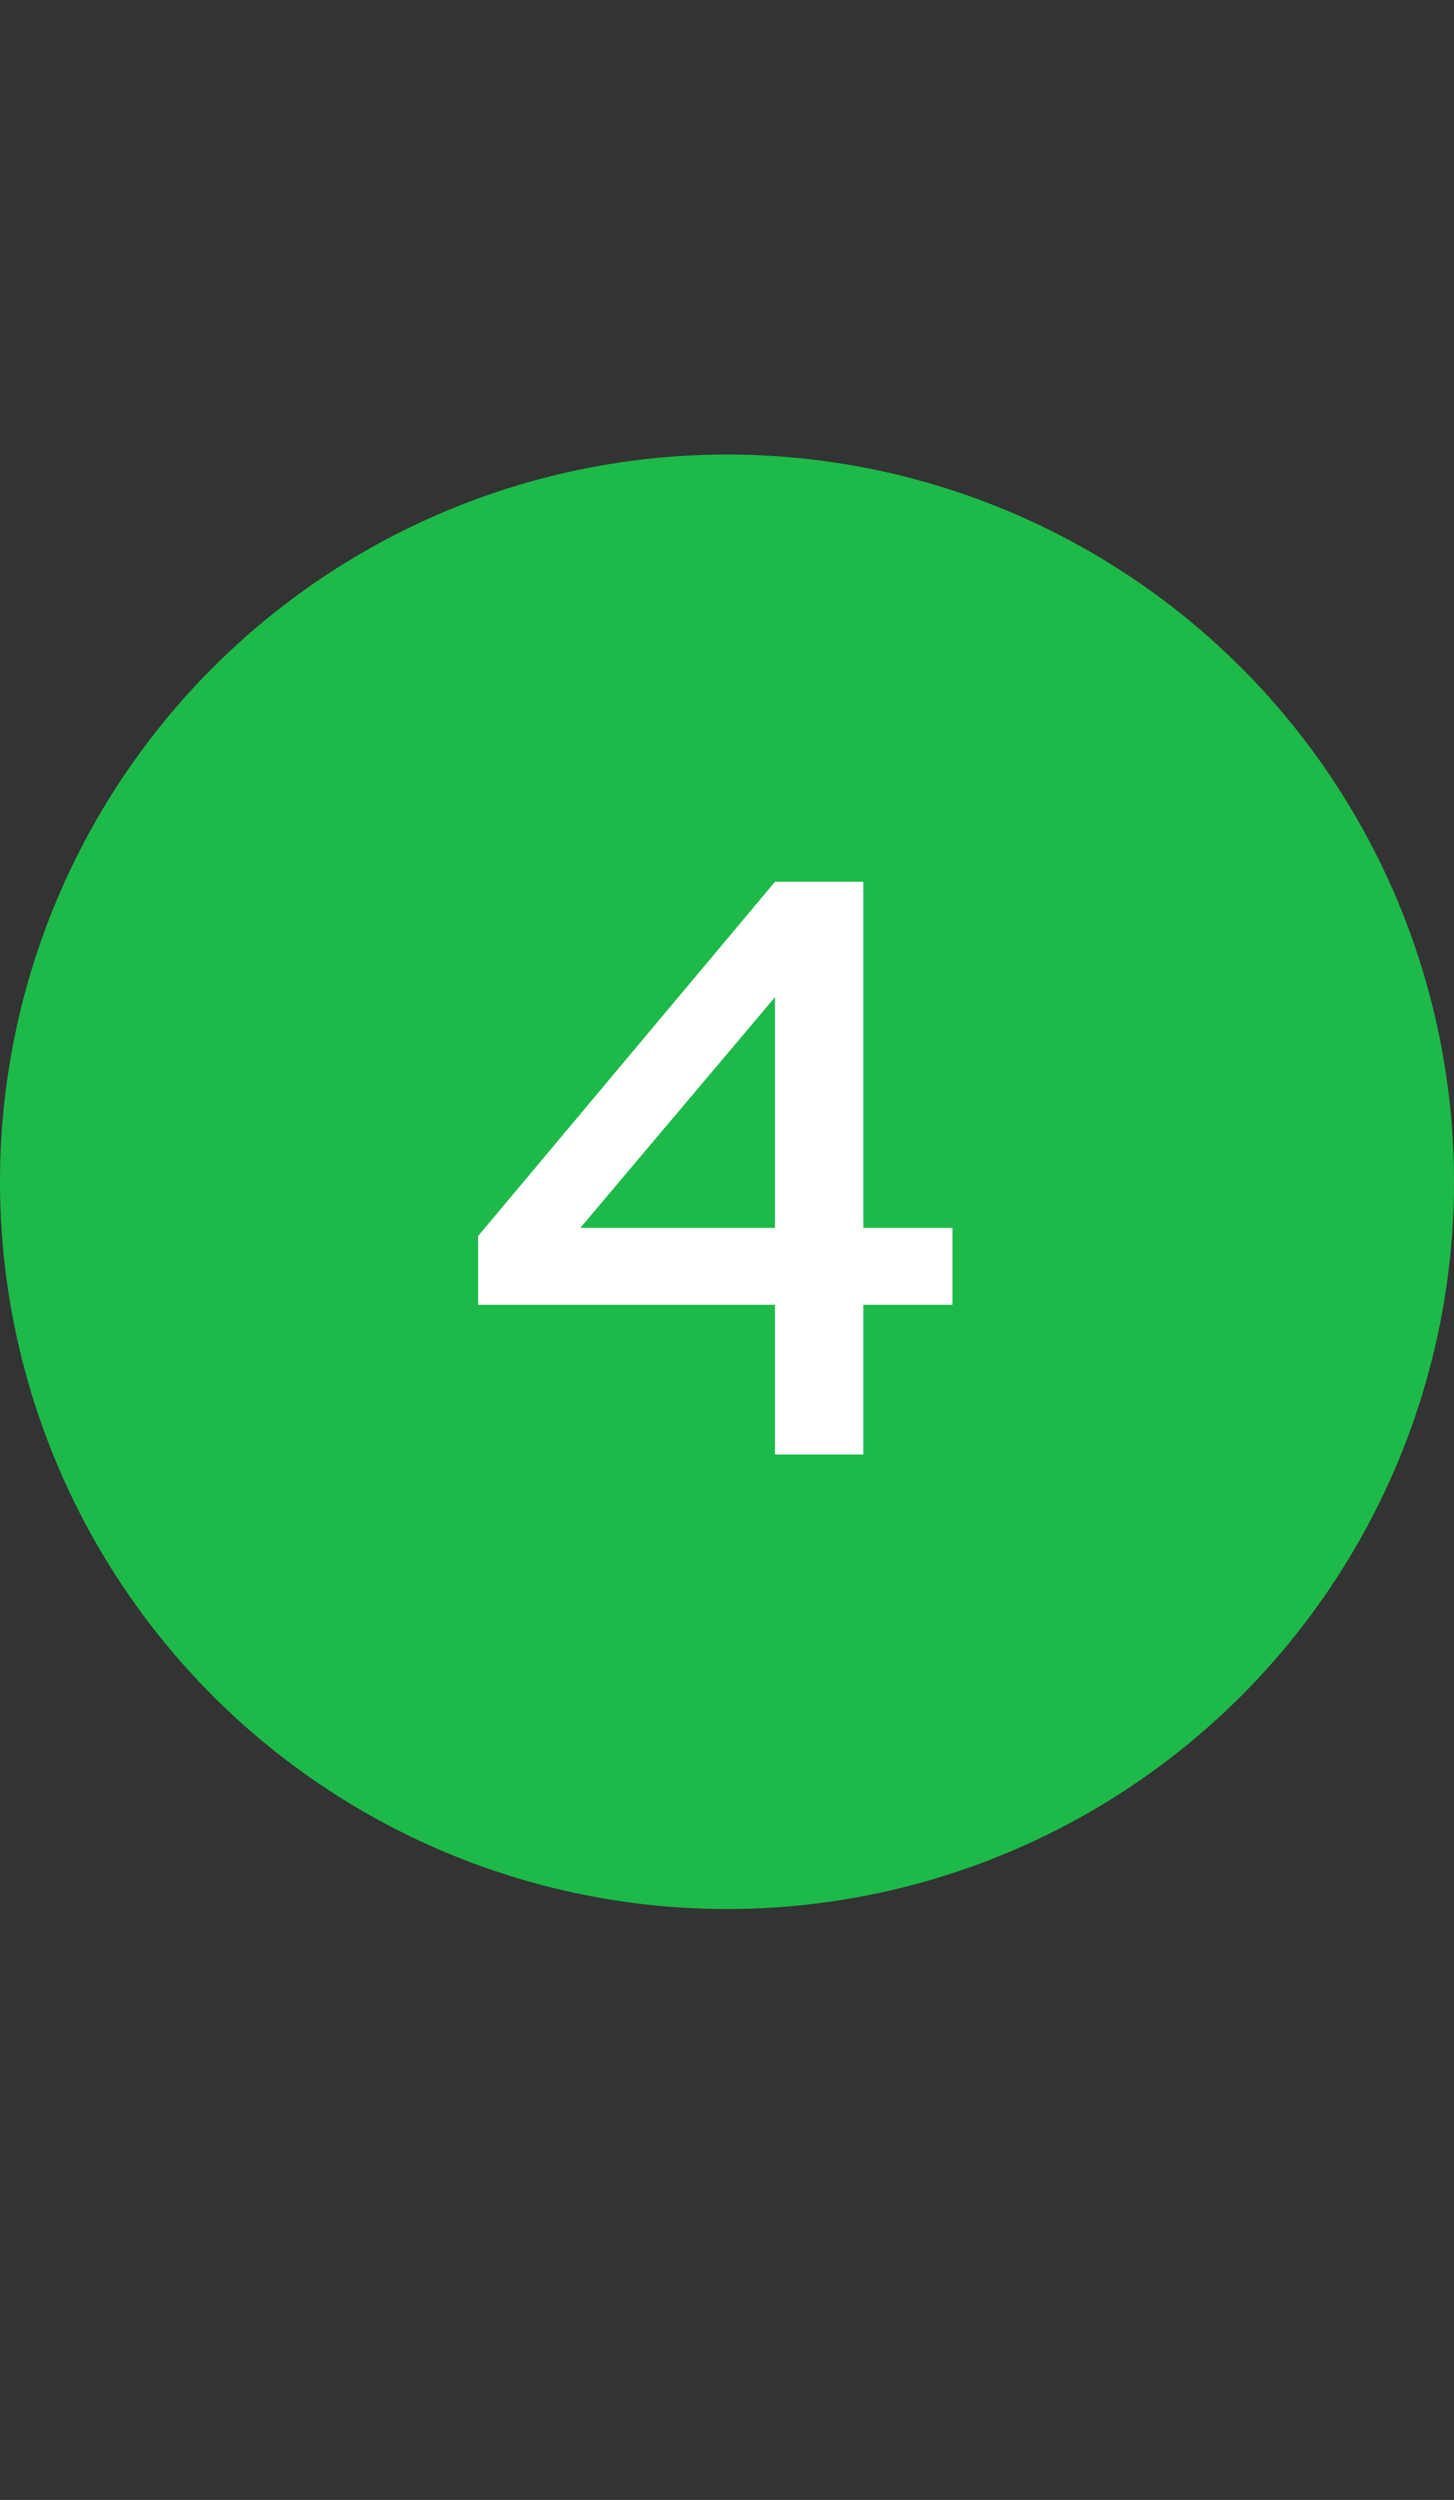
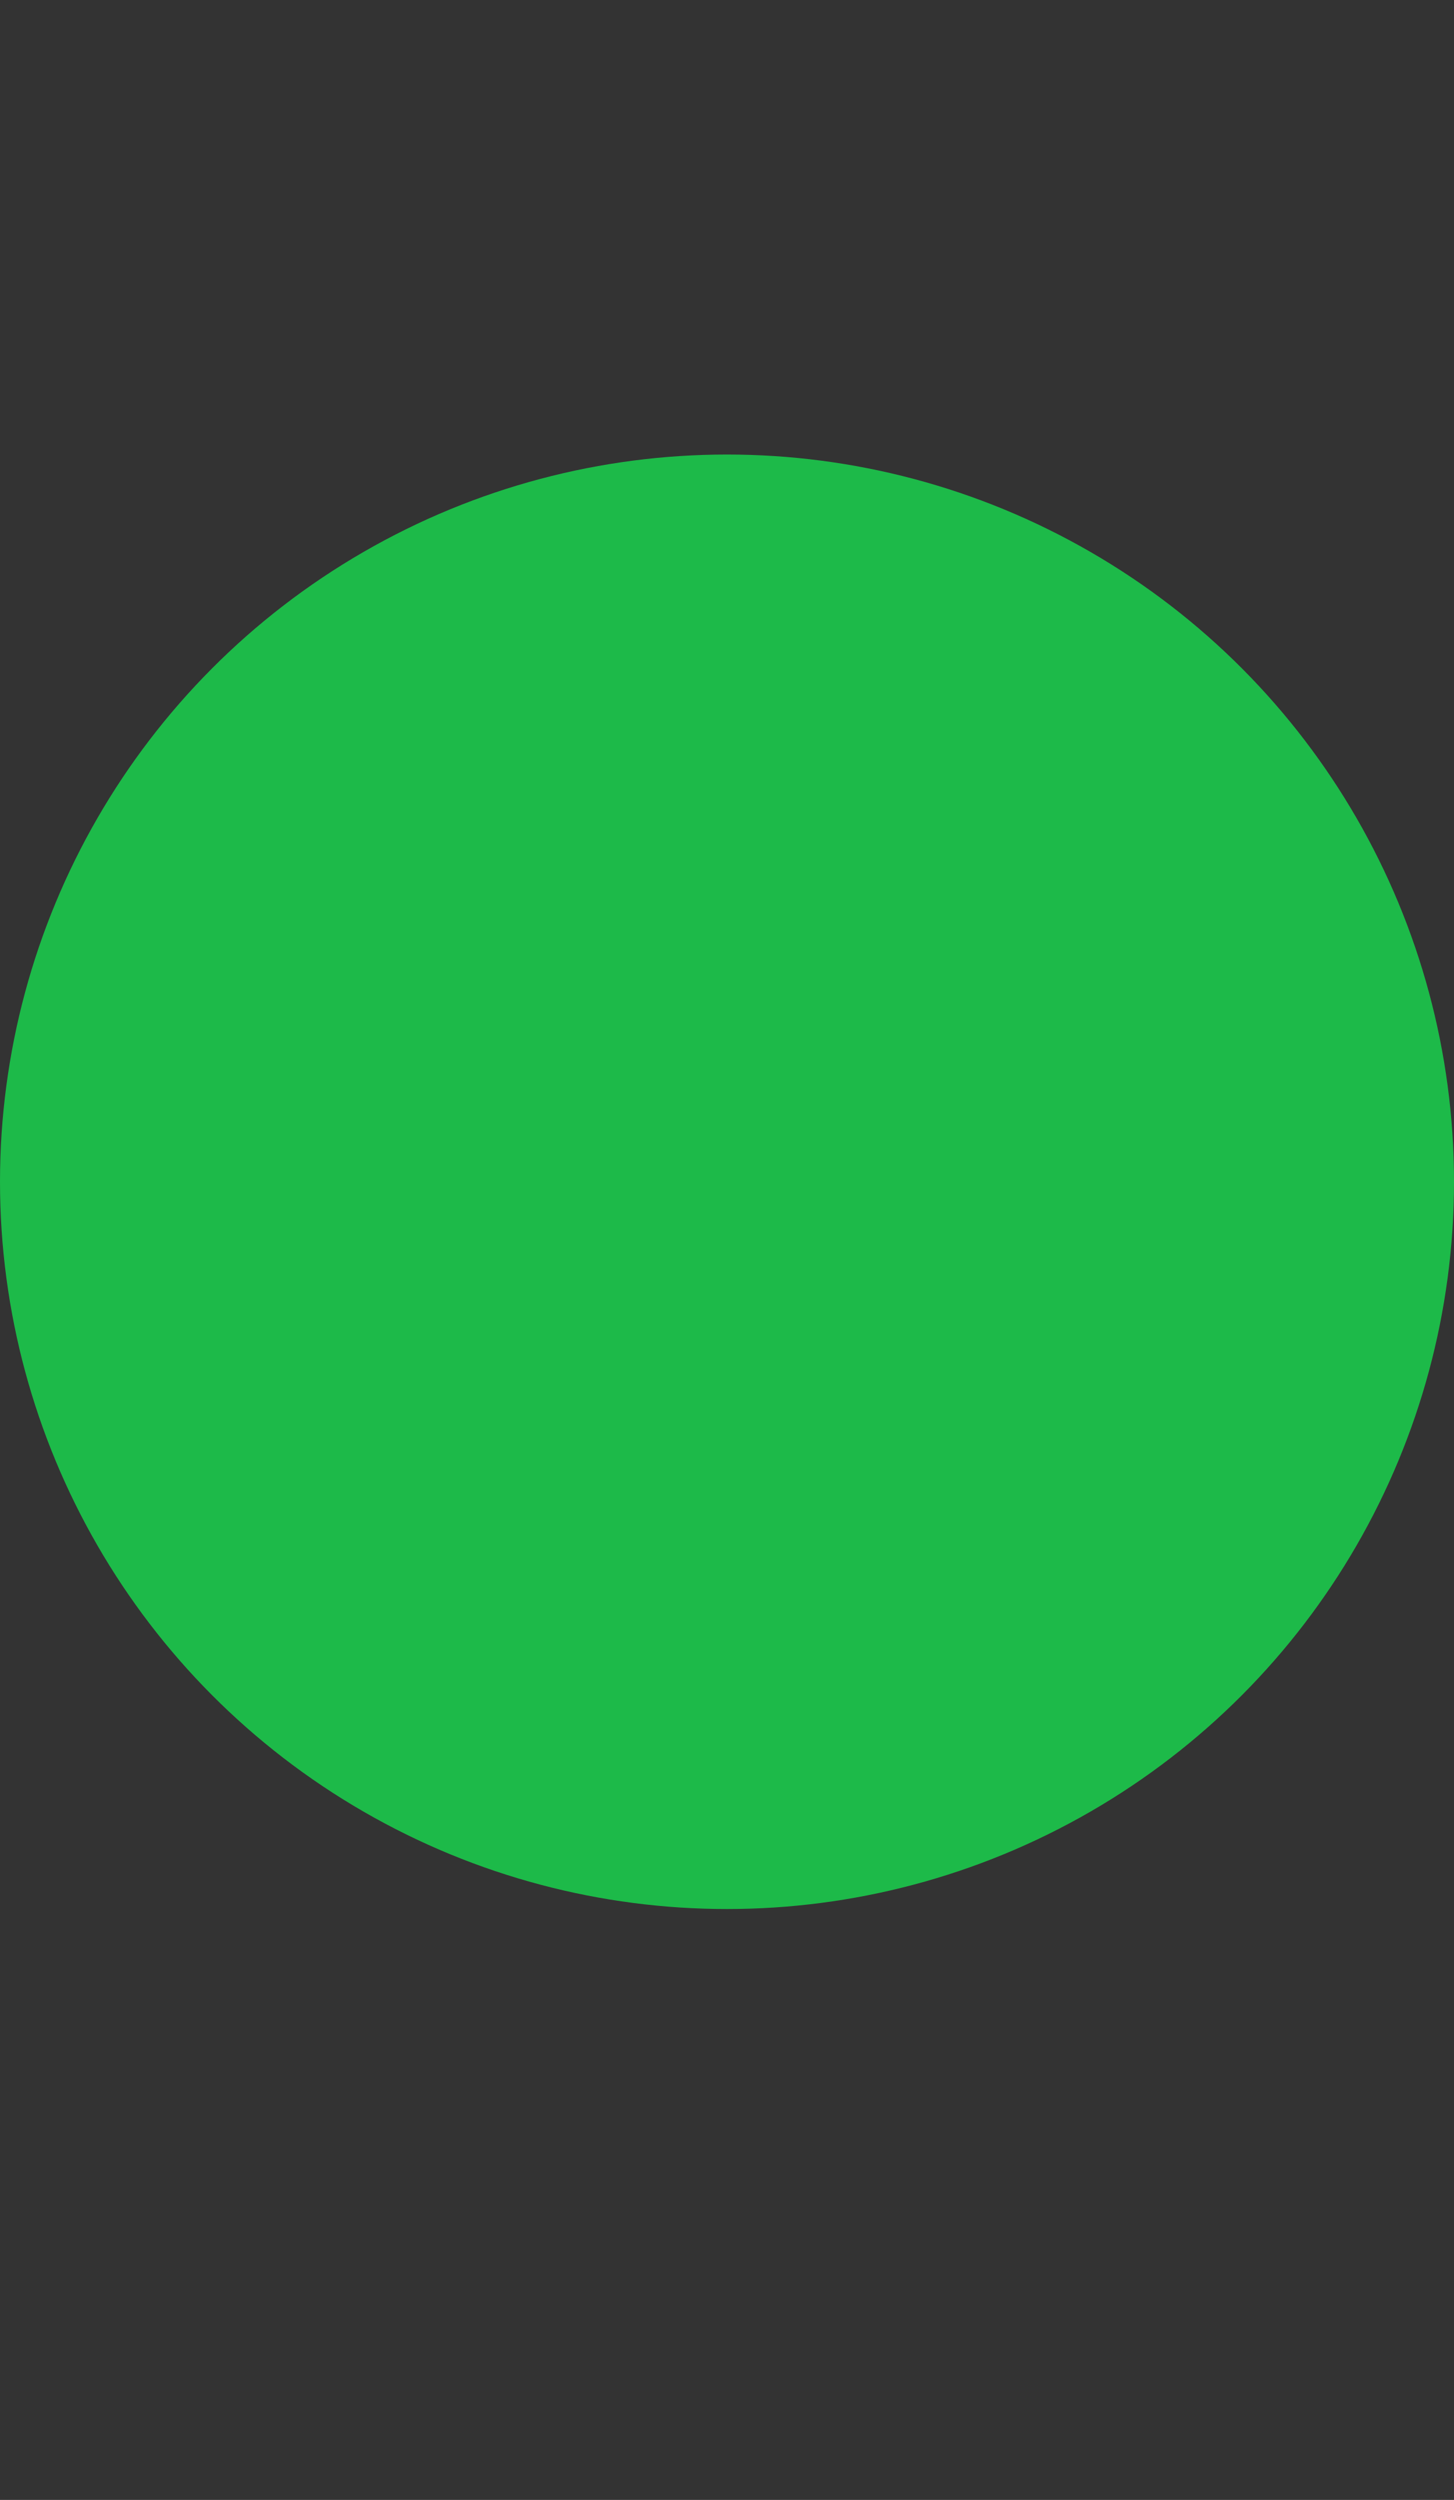
<svg xmlns="http://www.w3.org/2000/svg" width="32" height="55" viewBox="0 0 32 55" fill="none">
  <rect x="0" y="0" width="32" height="55" fill="#333333" stroke="none" />
  <circle cx="16" cy="26" r="16" fill="#1DBA49" />
-   <path d="M19 32V28.706H20.962V27.014H19V19.4H17.056L10.522 27.194V28.706H17.056V32H19ZM17.056 21.938V27.014H12.772L17.056 21.938Z" fill="white" />
</svg>